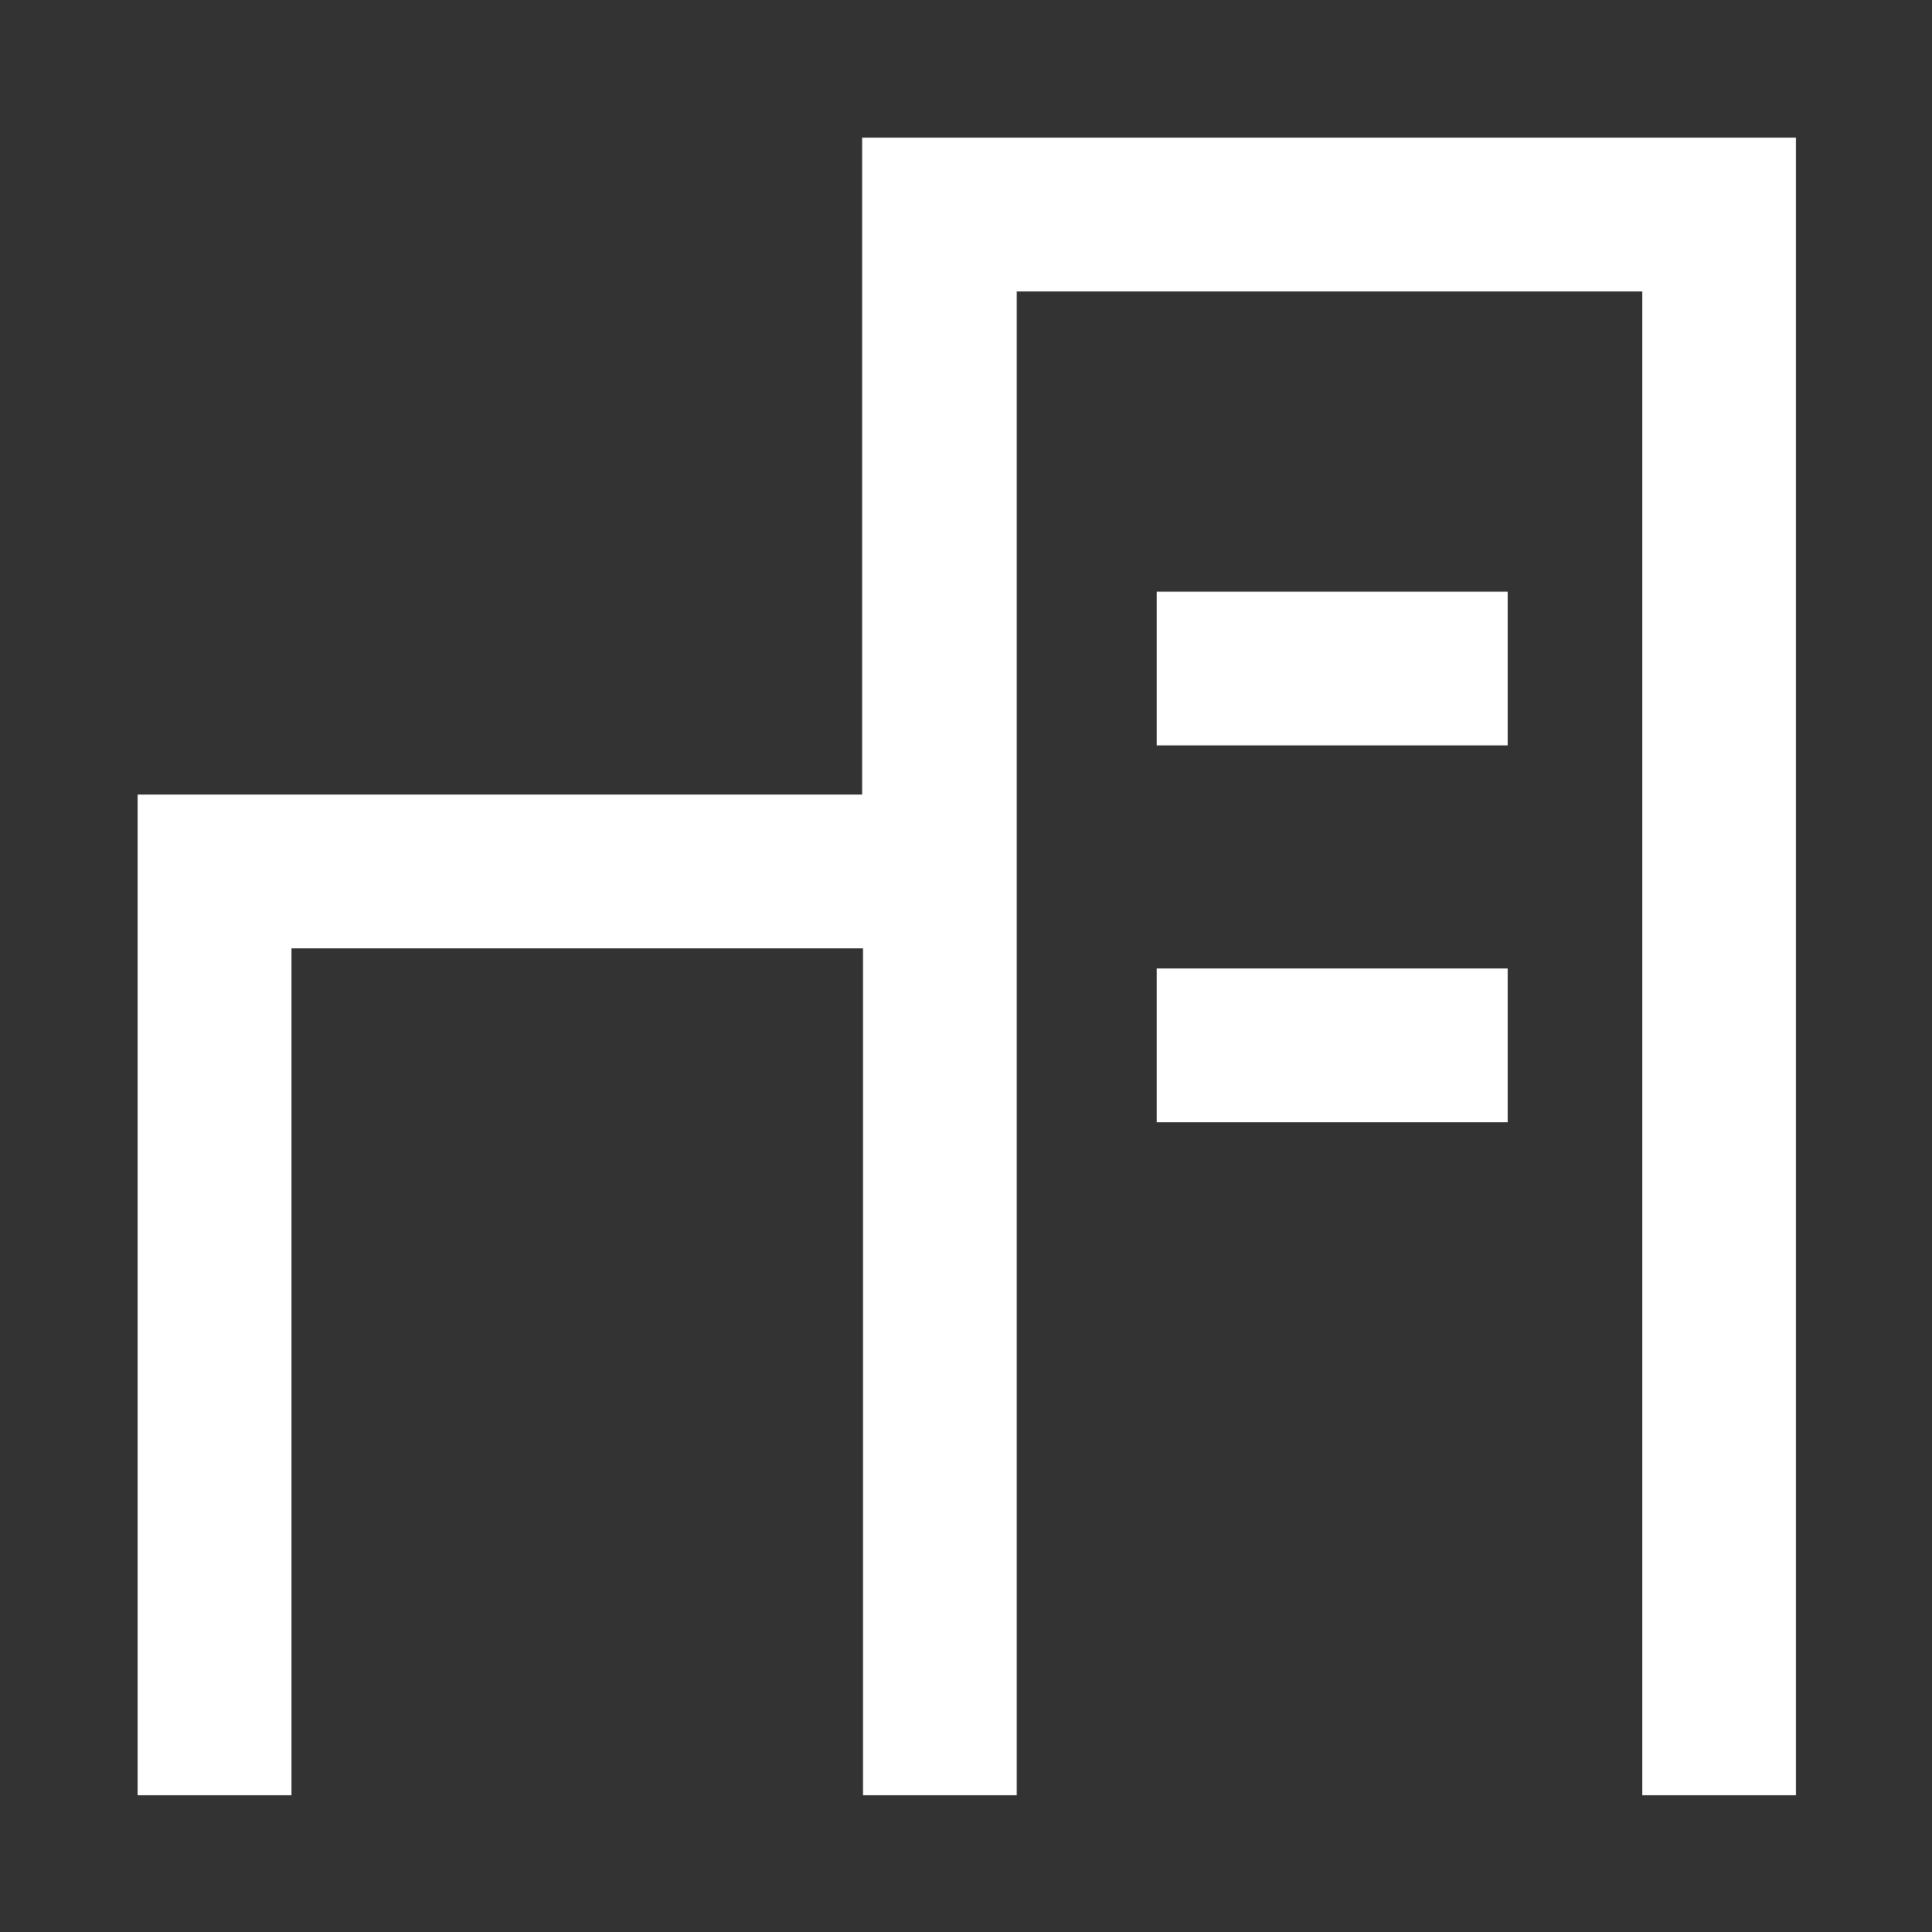
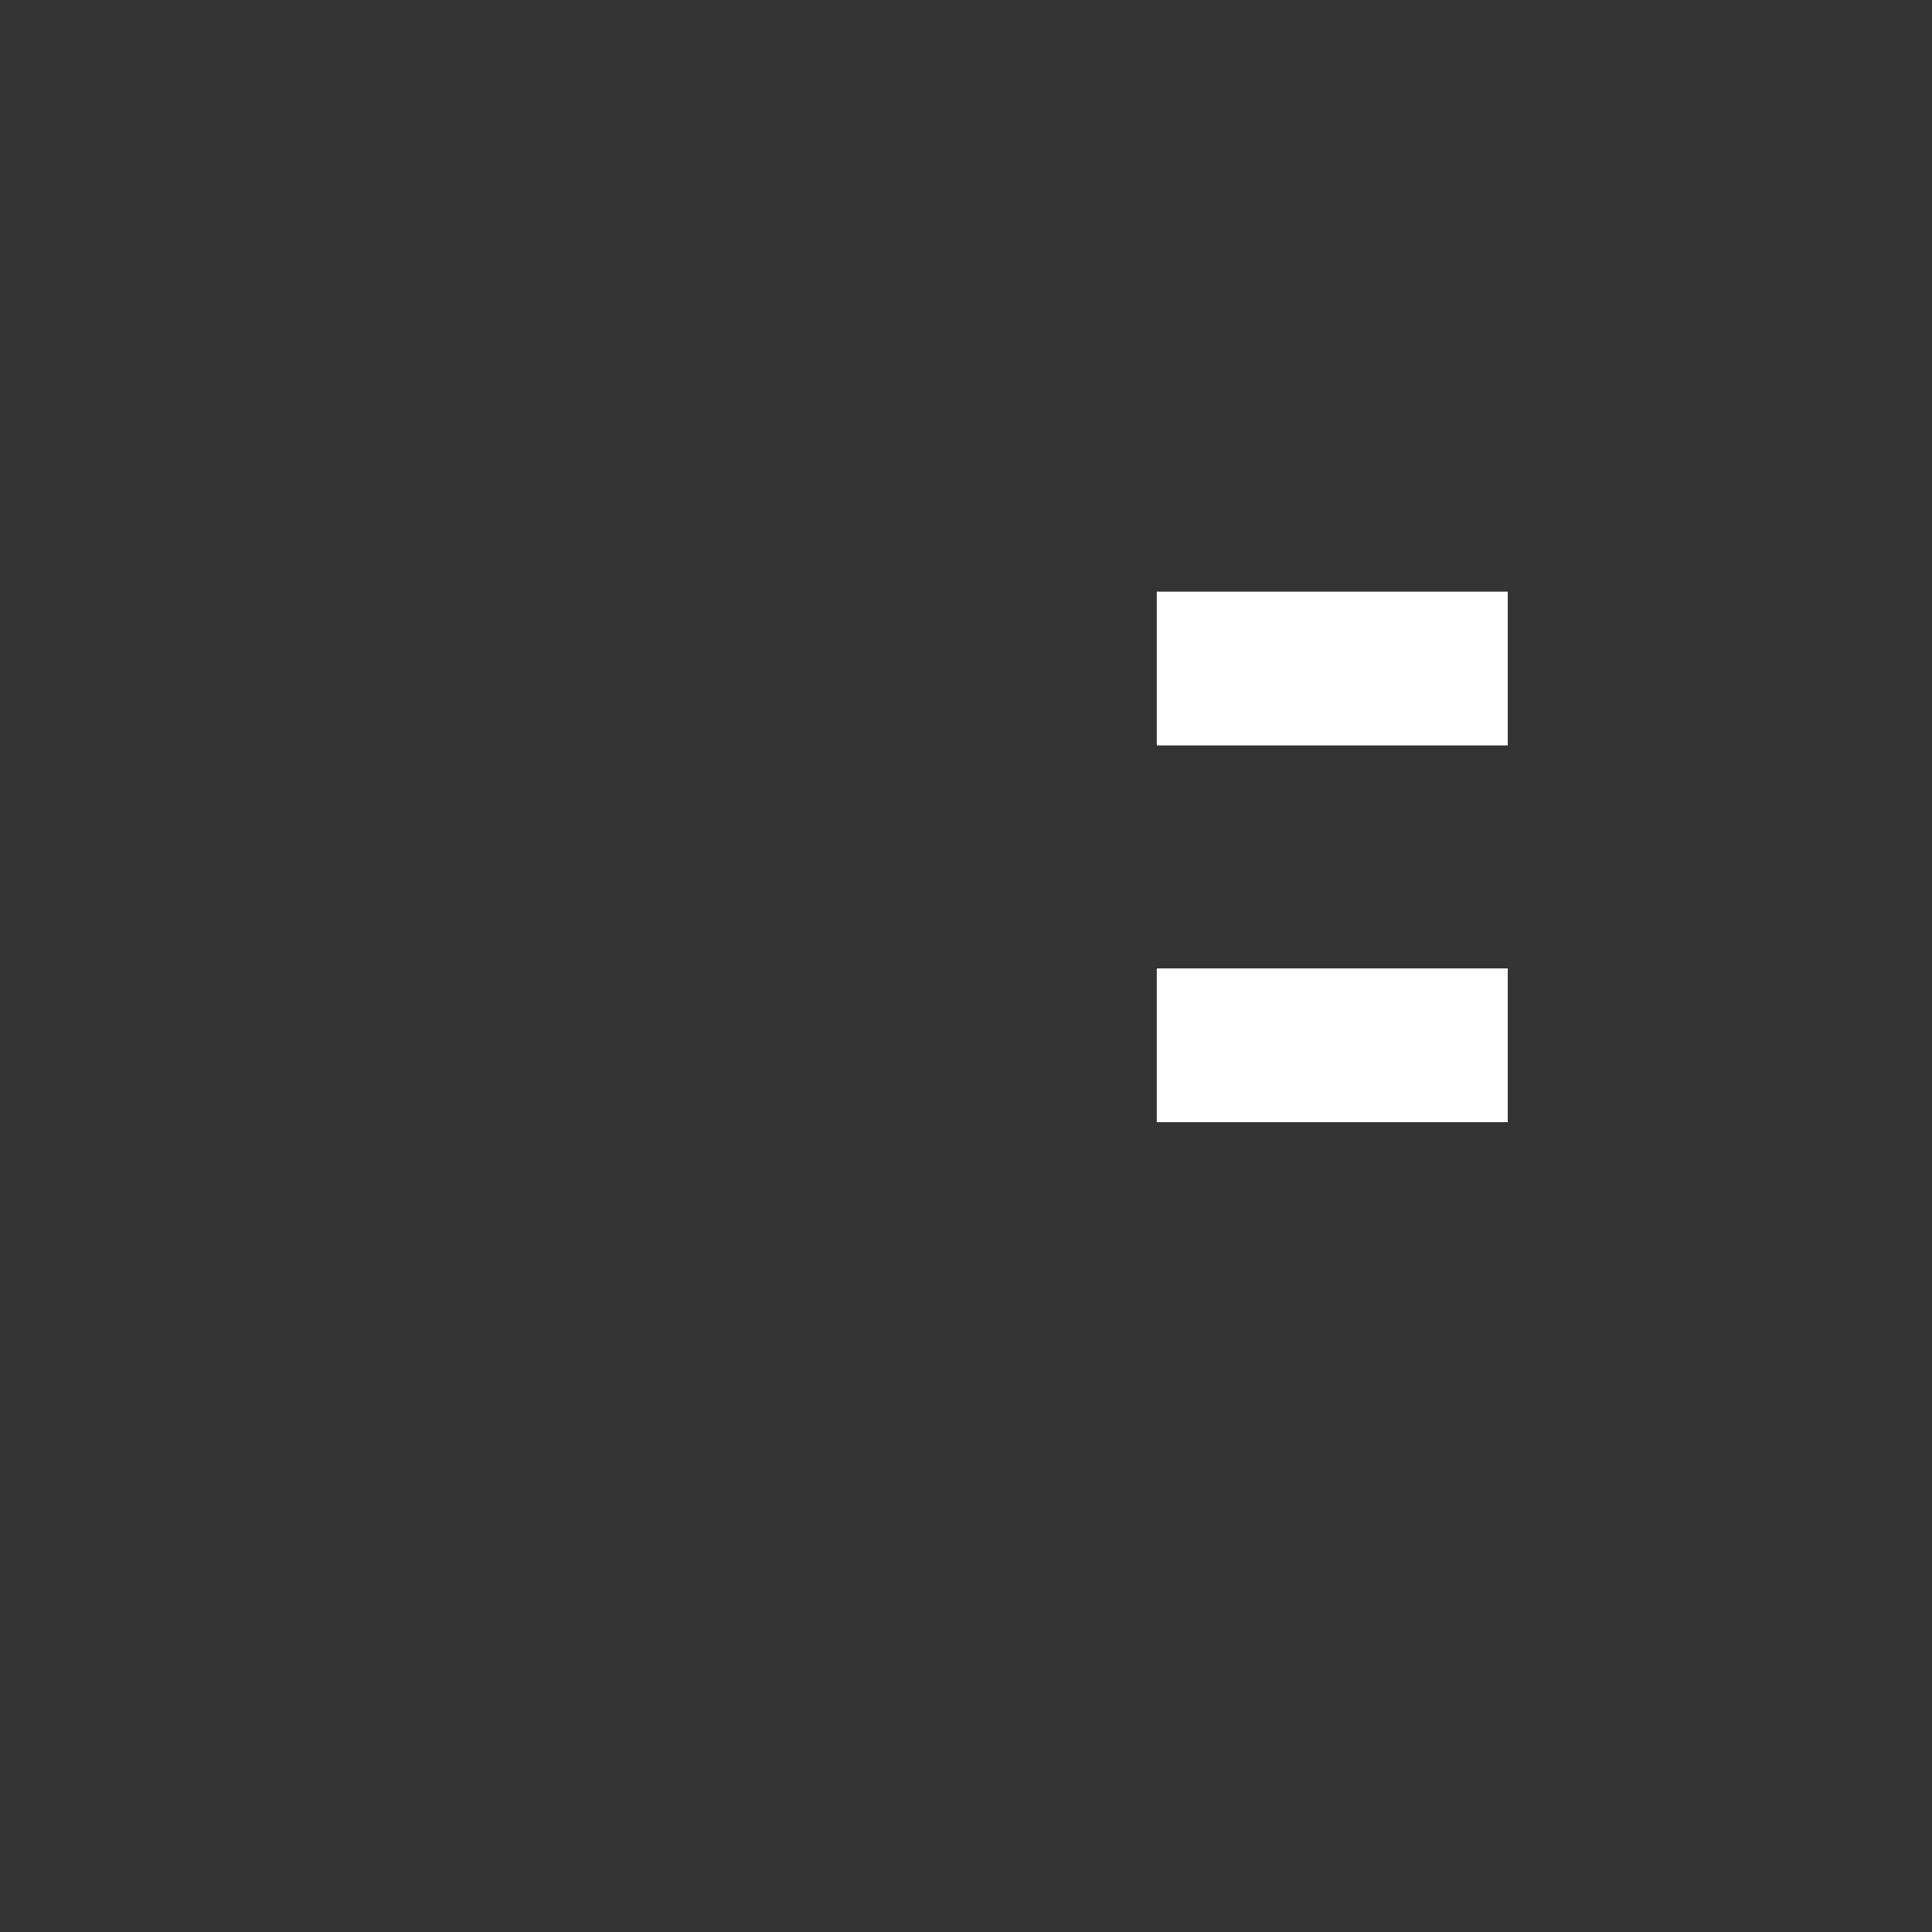
<svg xmlns="http://www.w3.org/2000/svg" id="Layer_1" width="24" height="24" viewBox="0 0 24 24">
  <rect x="0" y="0" width="24" height="24" fill="#333333" stroke="none" />
  <defs>
    <style>.cls-1{fill:#fff;}</style>
  </defs>
-   <path class="cls-1" d="m10.71,1.71v8.16H1.71v12.43s1.91,0,1.91,0v-10.52h7.1v10.52s1.91,0,1.91,0V3.62h7.77v18.68s1.91,0,1.91,0V1.71s-11.58,0-11.58,0Z" />
  <path class="cls-1" d="m14.37,7.35h4.36v1.91h-4.36v-1.91Zm0,4.68h4.36v1.91h-4.36v-1.91Z" />
</svg>